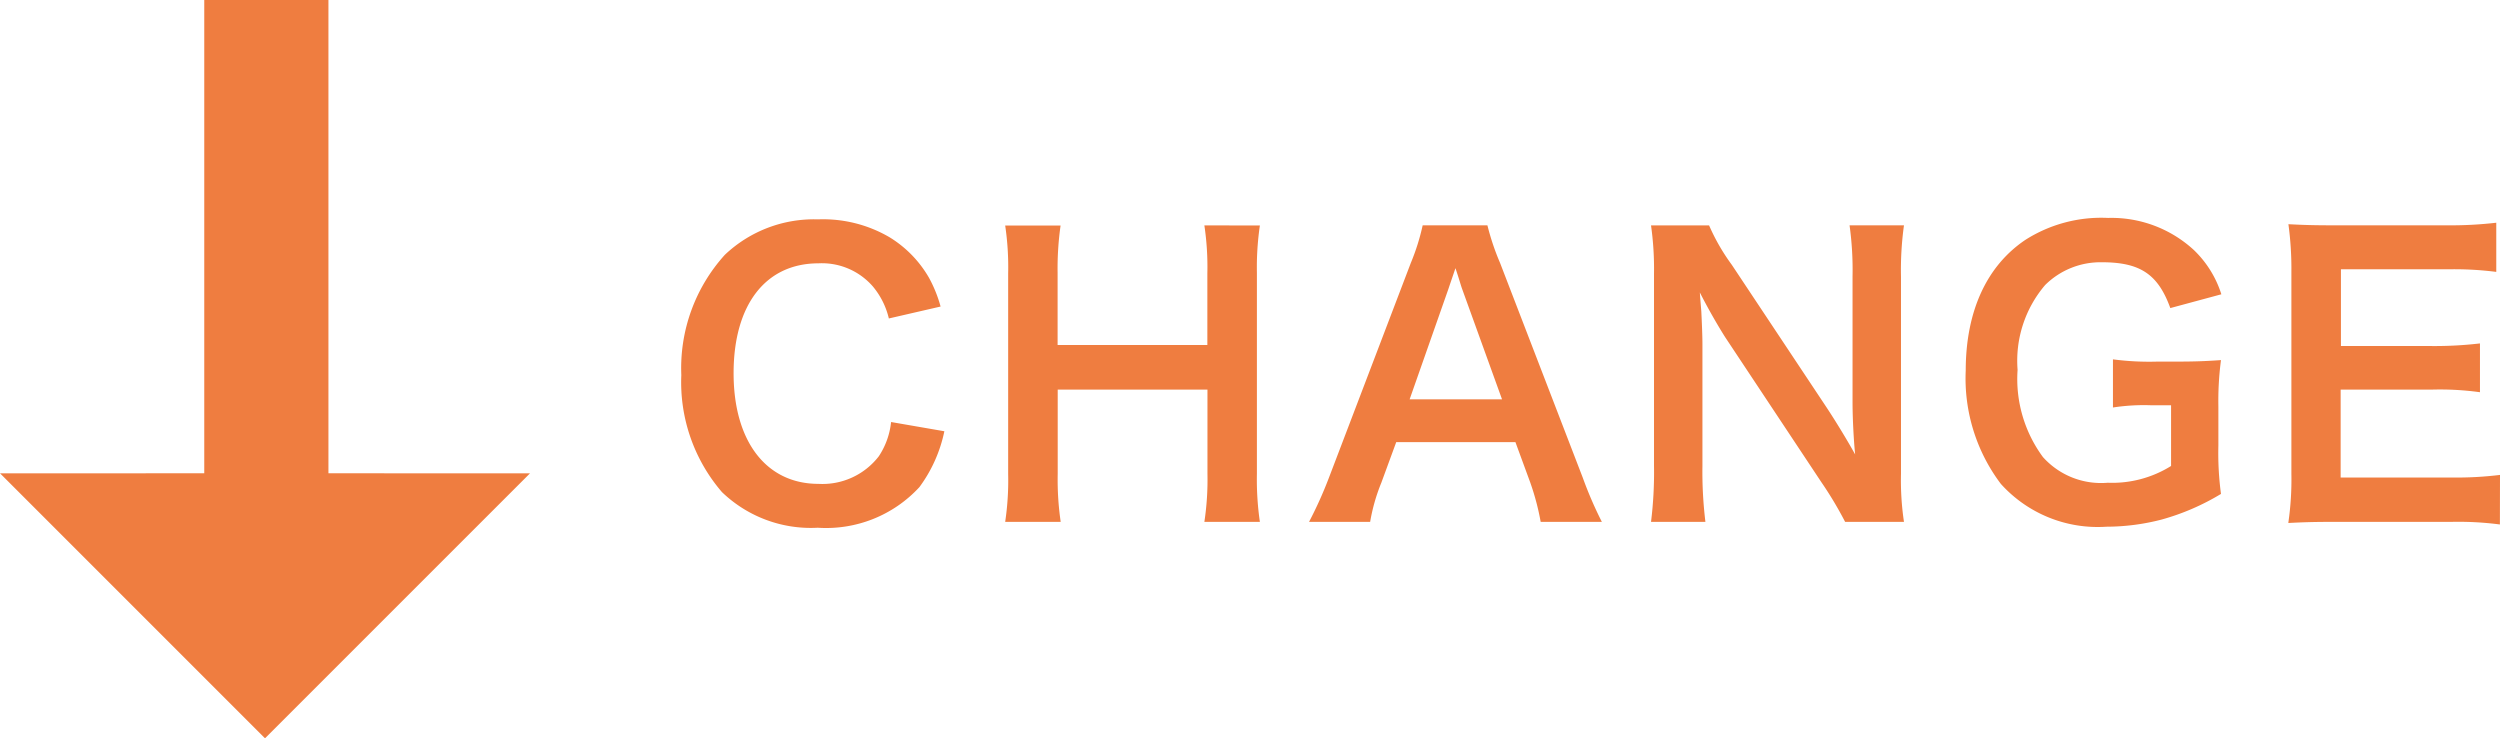
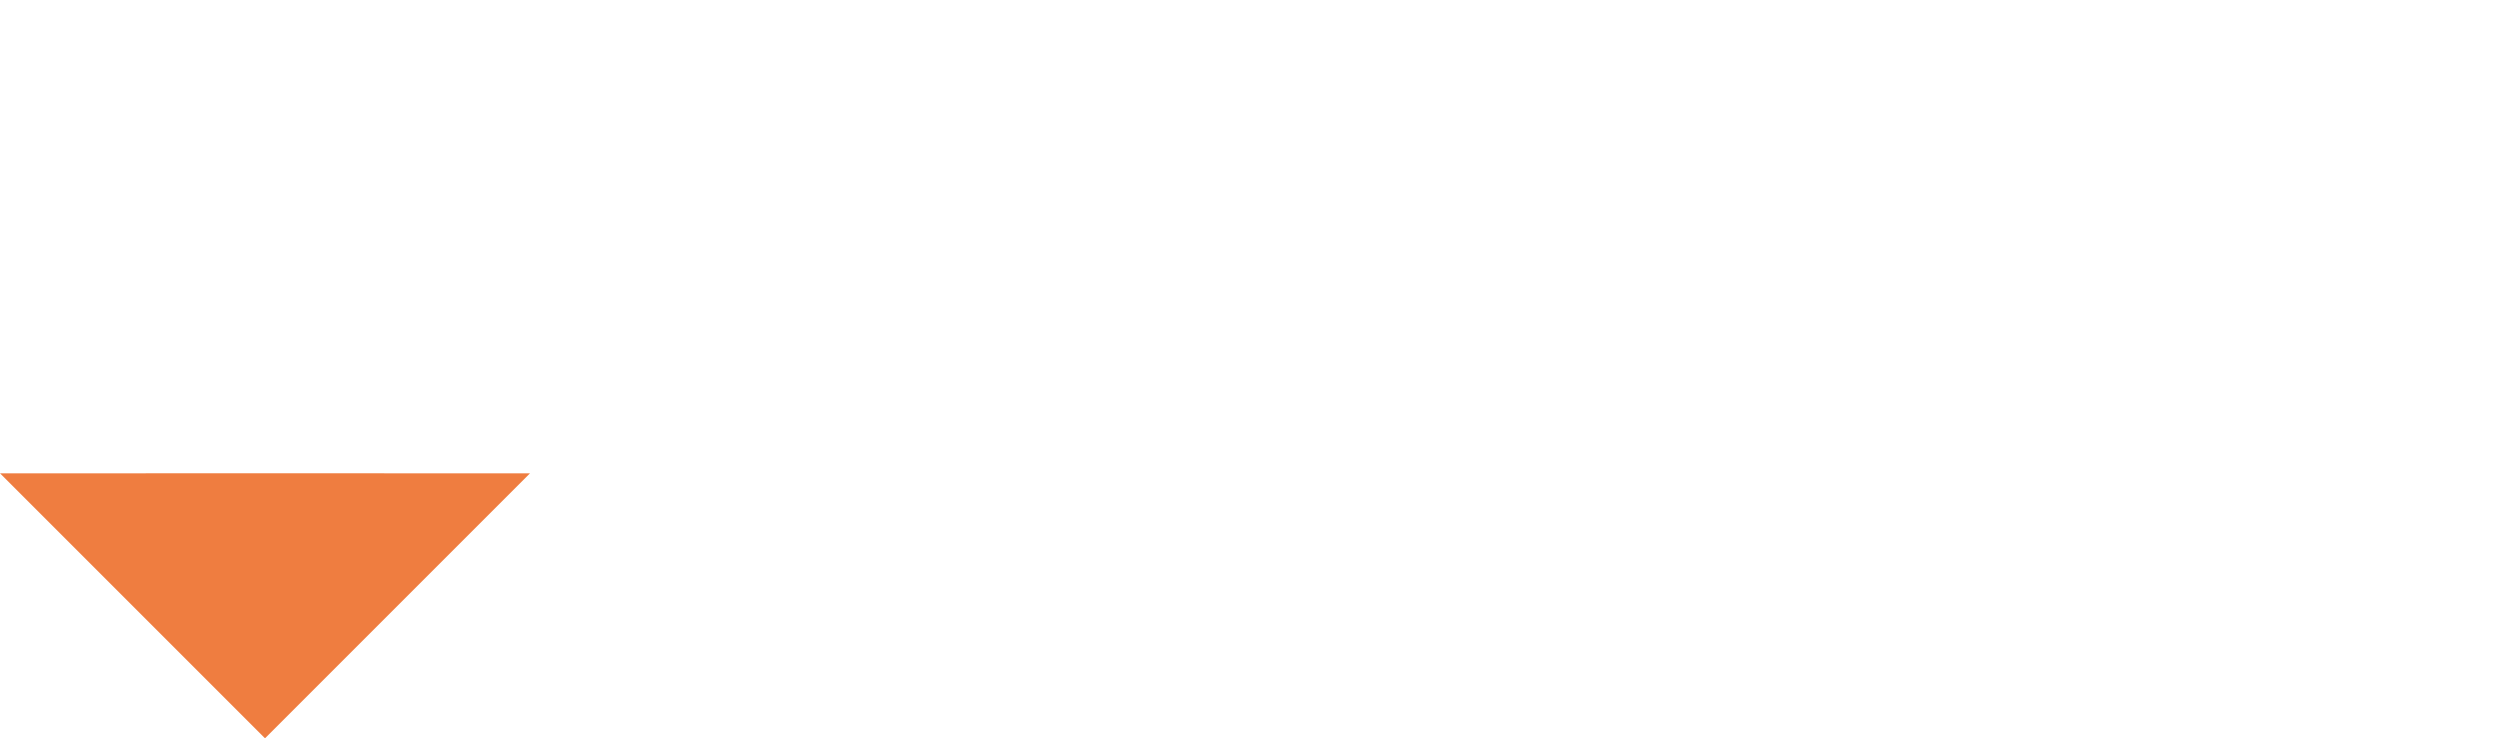
<svg xmlns="http://www.w3.org/2000/svg" width="120.799" height="35.675" viewBox="0 0 120.799 35.675">
  <g id="グループ_6464" data-name="グループ 6464" transform="translate(-463.13 -2324)">
    <path id="パス_2790" data-name="パス 2790" d="M0,0H18.109L9.055,9.055,0,18.109Z" transform="translate(475.935 2359.675) rotate(-135)" fill="#ef7d40" />
-     <rect id="長方形_7939" data-name="長方形 7939" width="6" height="28" transform="translate(473 2324)" fill="#ef7d40" />
-     <path id="パス_3044" data-name="パス 3044" d="M-33.813-4.608a3.677,3.677,0,0,1-.594,1.656A3.437,3.437,0,0,1-37.323-1.62c-2.52,0-4.1-2.052-4.1-5.346,0-3.312,1.548-5.31,4.1-5.31a3.259,3.259,0,0,1,2.628,1.116,3.751,3.751,0,0,1,.774,1.548l2.5-.576a6.4,6.4,0,0,0-.558-1.386,5.526,5.526,0,0,0-1.908-1.962,6.361,6.361,0,0,0-3.456-.864,6.254,6.254,0,0,0-4.5,1.71,8.15,8.15,0,0,0-2.106,5.814,8.128,8.128,0,0,0,1.962,5.652A6.191,6.191,0,0,0-37.359.5a6.129,6.129,0,0,0,4.914-1.962,6.877,6.877,0,0,0,1.206-2.7Zm15.138-9.5a13.581,13.581,0,0,1,.144,2.322v3.456h-7.236v-3.474a14.752,14.752,0,0,1,.144-2.3H-28.3a13.716,13.716,0,0,1,.144,2.322v9.684A13.581,13.581,0,0,1-28.3.216h2.682a14.128,14.128,0,0,1-.144-2.322V-6.174h7.236v4.068A13.716,13.716,0,0,1-18.675.216h2.682a14.268,14.268,0,0,1-.144-2.322v-9.7a14.032,14.032,0,0,1,.144-2.3ZM.531.216A18.89,18.89,0,0,1-.387-1.908l-4-10.386a11.919,11.919,0,0,1-.612-1.818H-8.127A10.661,10.661,0,0,1-8.7-12.294l-3.96,10.386A19.675,19.675,0,0,1-13.617.216h2.952a8.977,8.977,0,0,1,.54-1.89l.72-1.962h5.76l.72,1.962a12.1,12.1,0,0,1,.5,1.89ZM-4.293-5.706H-8.757l1.872-5.328c.054-.162.054-.162.342-1.008.2.594.252.81.324,1.008ZM15.129.216a13.581,13.581,0,0,1-.144-2.322v-9.522a15.737,15.737,0,0,1,.144-2.484H12.5a15.737,15.737,0,0,1,.144,2.484V-5.58c0,.756.054,1.836.126,2.538-.4-.72-.972-1.656-1.4-2.3L6.813-12.2a9.872,9.872,0,0,1-1.1-1.908H2.907a14.994,14.994,0,0,1,.144,2.322V-2.5A19.474,19.474,0,0,1,2.907.216H5.535a19.922,19.922,0,0,1-.144-2.7v-5.9c0-.414-.036-1.224-.054-1.566-.054-.666-.054-.666-.072-.918.432.846.882,1.62,1.224,2.16l4.644,7A17.933,17.933,0,0,1,12.285.216Zm15.192-5.58A15.091,15.091,0,0,1,30.447-7.6c-.774.054-1.3.072-2.124.072h-.936a13.433,13.433,0,0,1-2.16-.108V-5.31a9.854,9.854,0,0,1,1.836-.108h.972v2.934a5.372,5.372,0,0,1-3.06.81,3.768,3.768,0,0,1-3.132-1.242,6.356,6.356,0,0,1-1.224-4.212,5.634,5.634,0,0,1,1.332-4.1,3.8,3.8,0,0,1,2.736-1.1c1.854,0,2.718.576,3.312,2.214l2.466-.666a5.074,5.074,0,0,0-1.332-2.142,5.879,5.879,0,0,0-4.14-1.548,6.826,6.826,0,0,0-4,1.062c-1.872,1.26-2.88,3.456-2.88,6.318A8.455,8.455,0,0,0,19.809-1.62,6.3,6.3,0,0,0,24.921.45,10.659,10.659,0,0,0,27.567.108a11.415,11.415,0,0,0,2.88-1.242,14.877,14.877,0,0,1-.126-2.34ZM43.929-2.052a17.215,17.215,0,0,1-2.3.126h-5.4V-6.174h4.392a14.1,14.1,0,0,1,2.34.126V-8.406a18.734,18.734,0,0,1-2.34.126H36.243v-3.708h5.184a16.12,16.12,0,0,1,2.322.126v-2.376a19.232,19.232,0,0,1-2.322.126H35.991c-1.1,0-1.566-.018-2.286-.054a15.924,15.924,0,0,1,.144,2.322v9.738A14.56,14.56,0,0,1,33.7.27c.72-.036,1.206-.054,2.286-.054h5.616a15.475,15.475,0,0,1,2.322.126Z" transform="translate(540 2349)" fill="#ef7d40" />
  </g>
</svg>